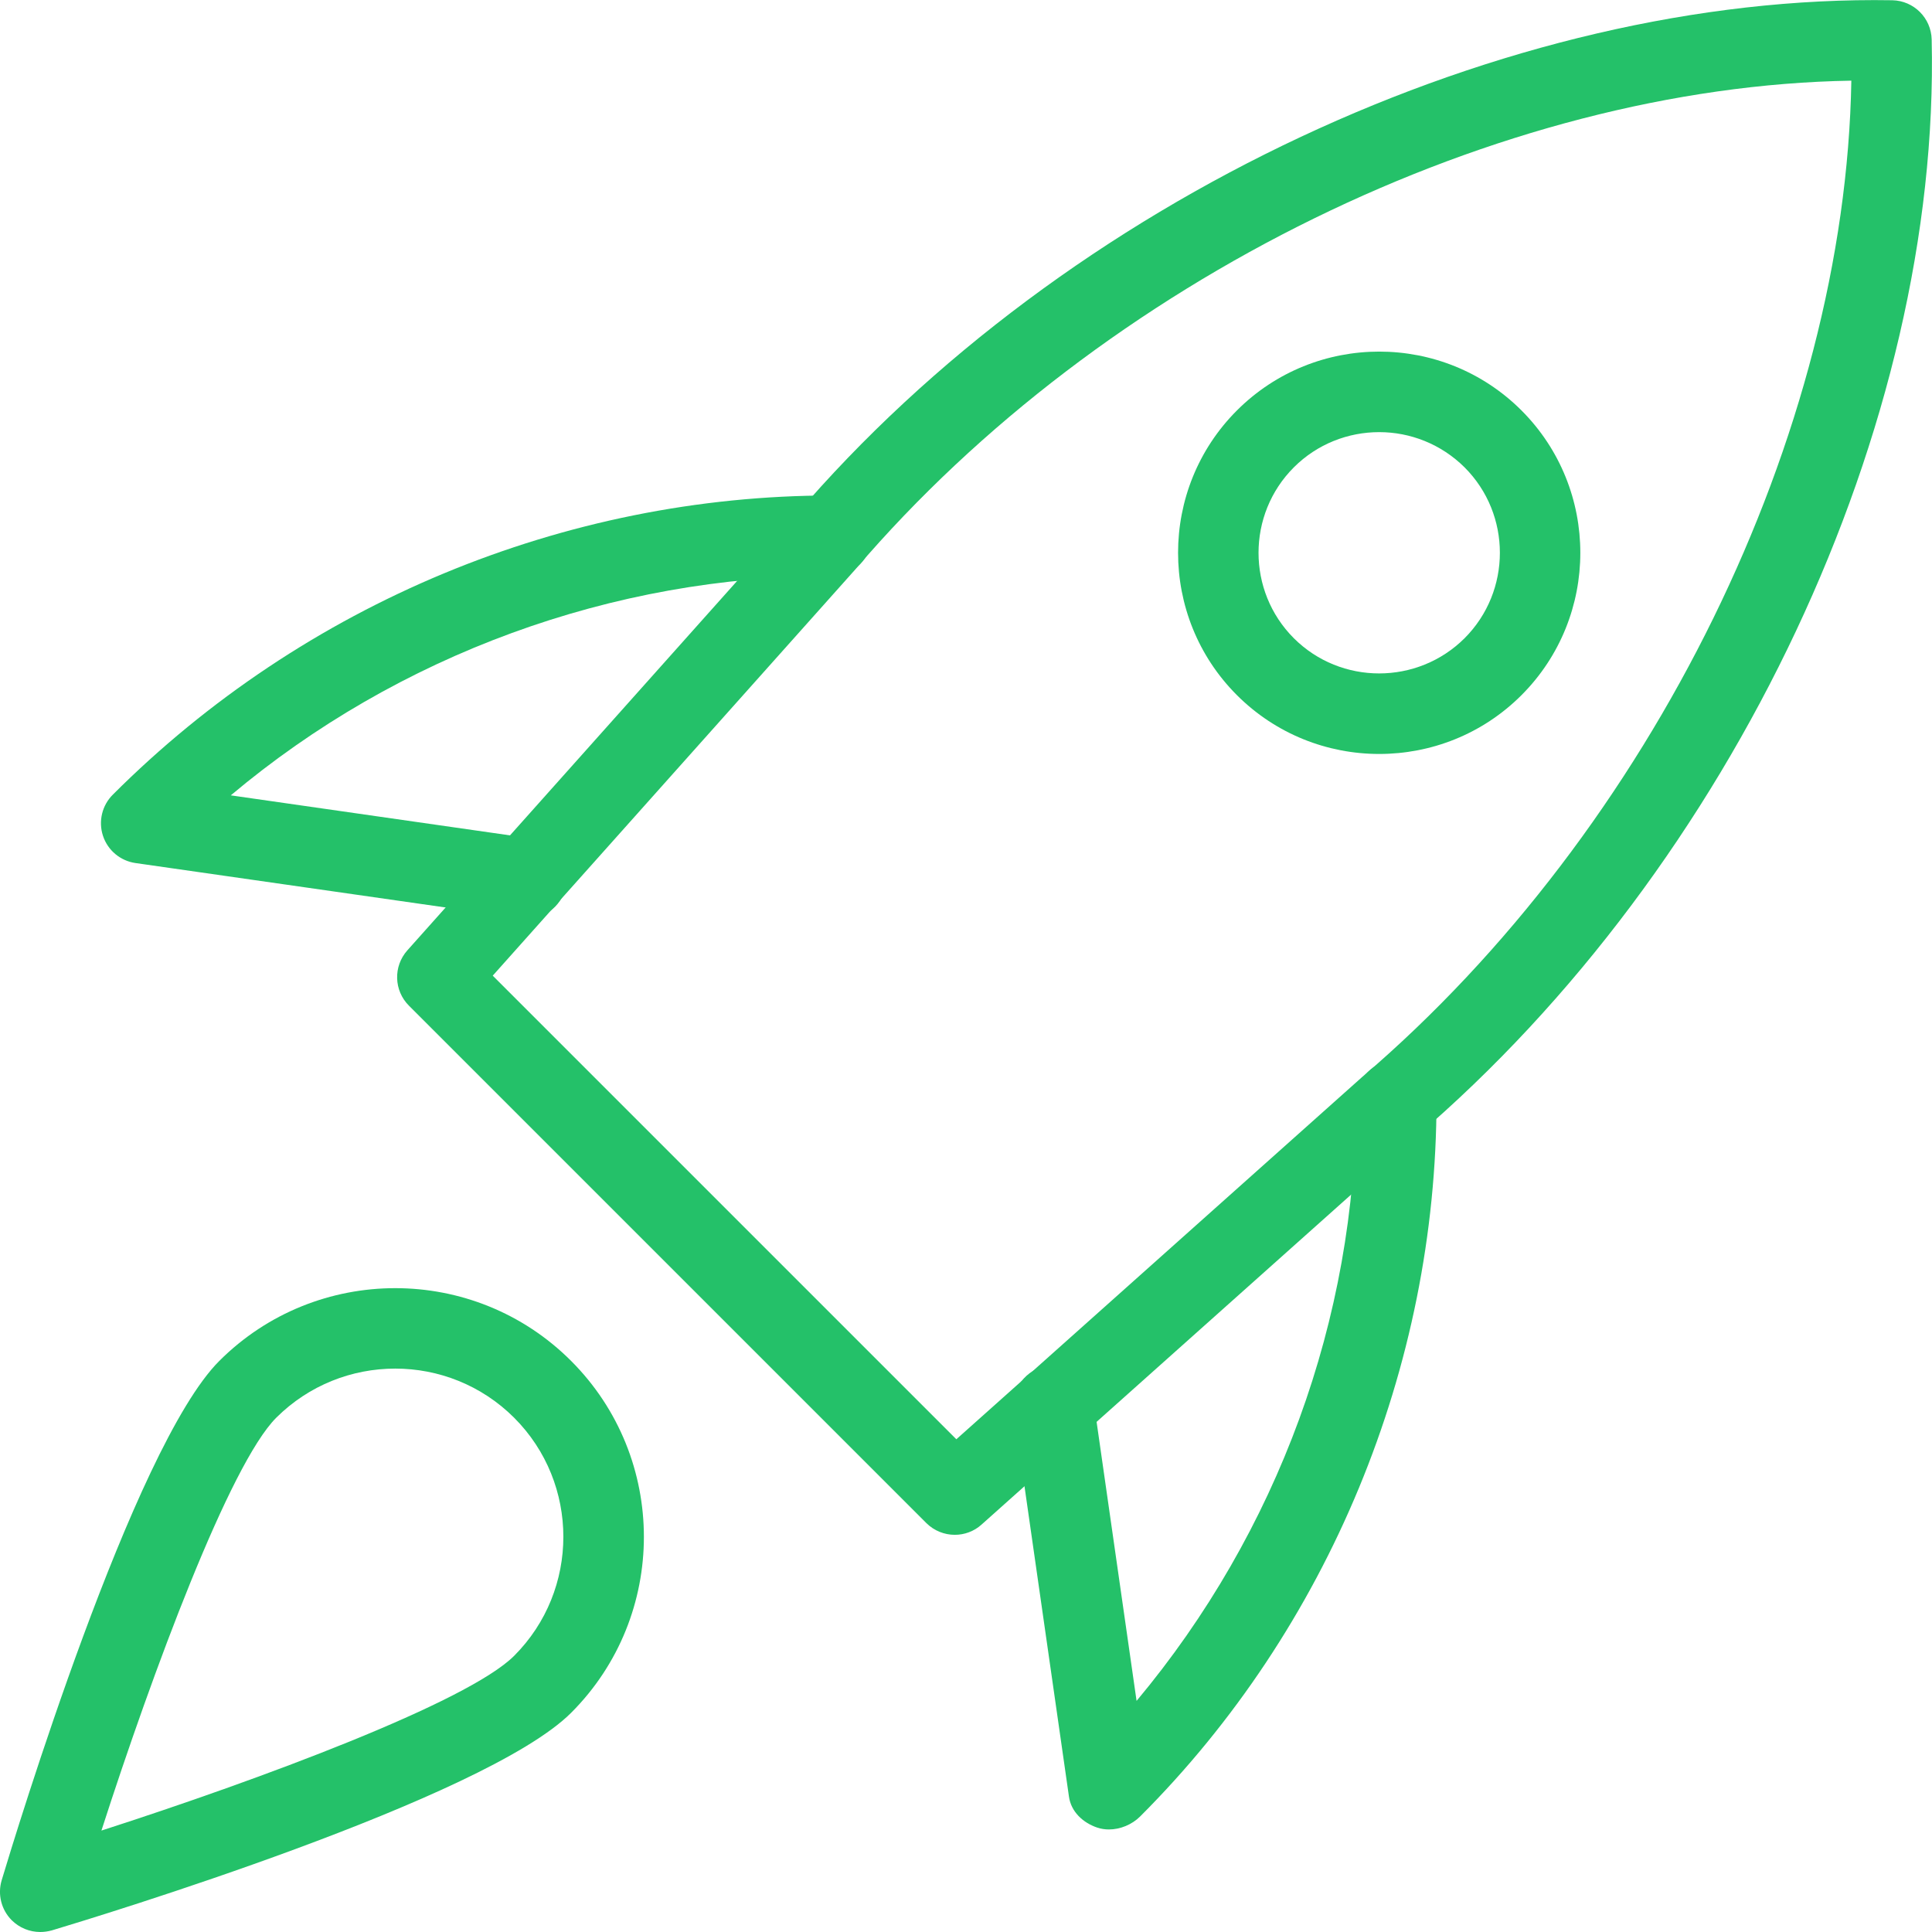
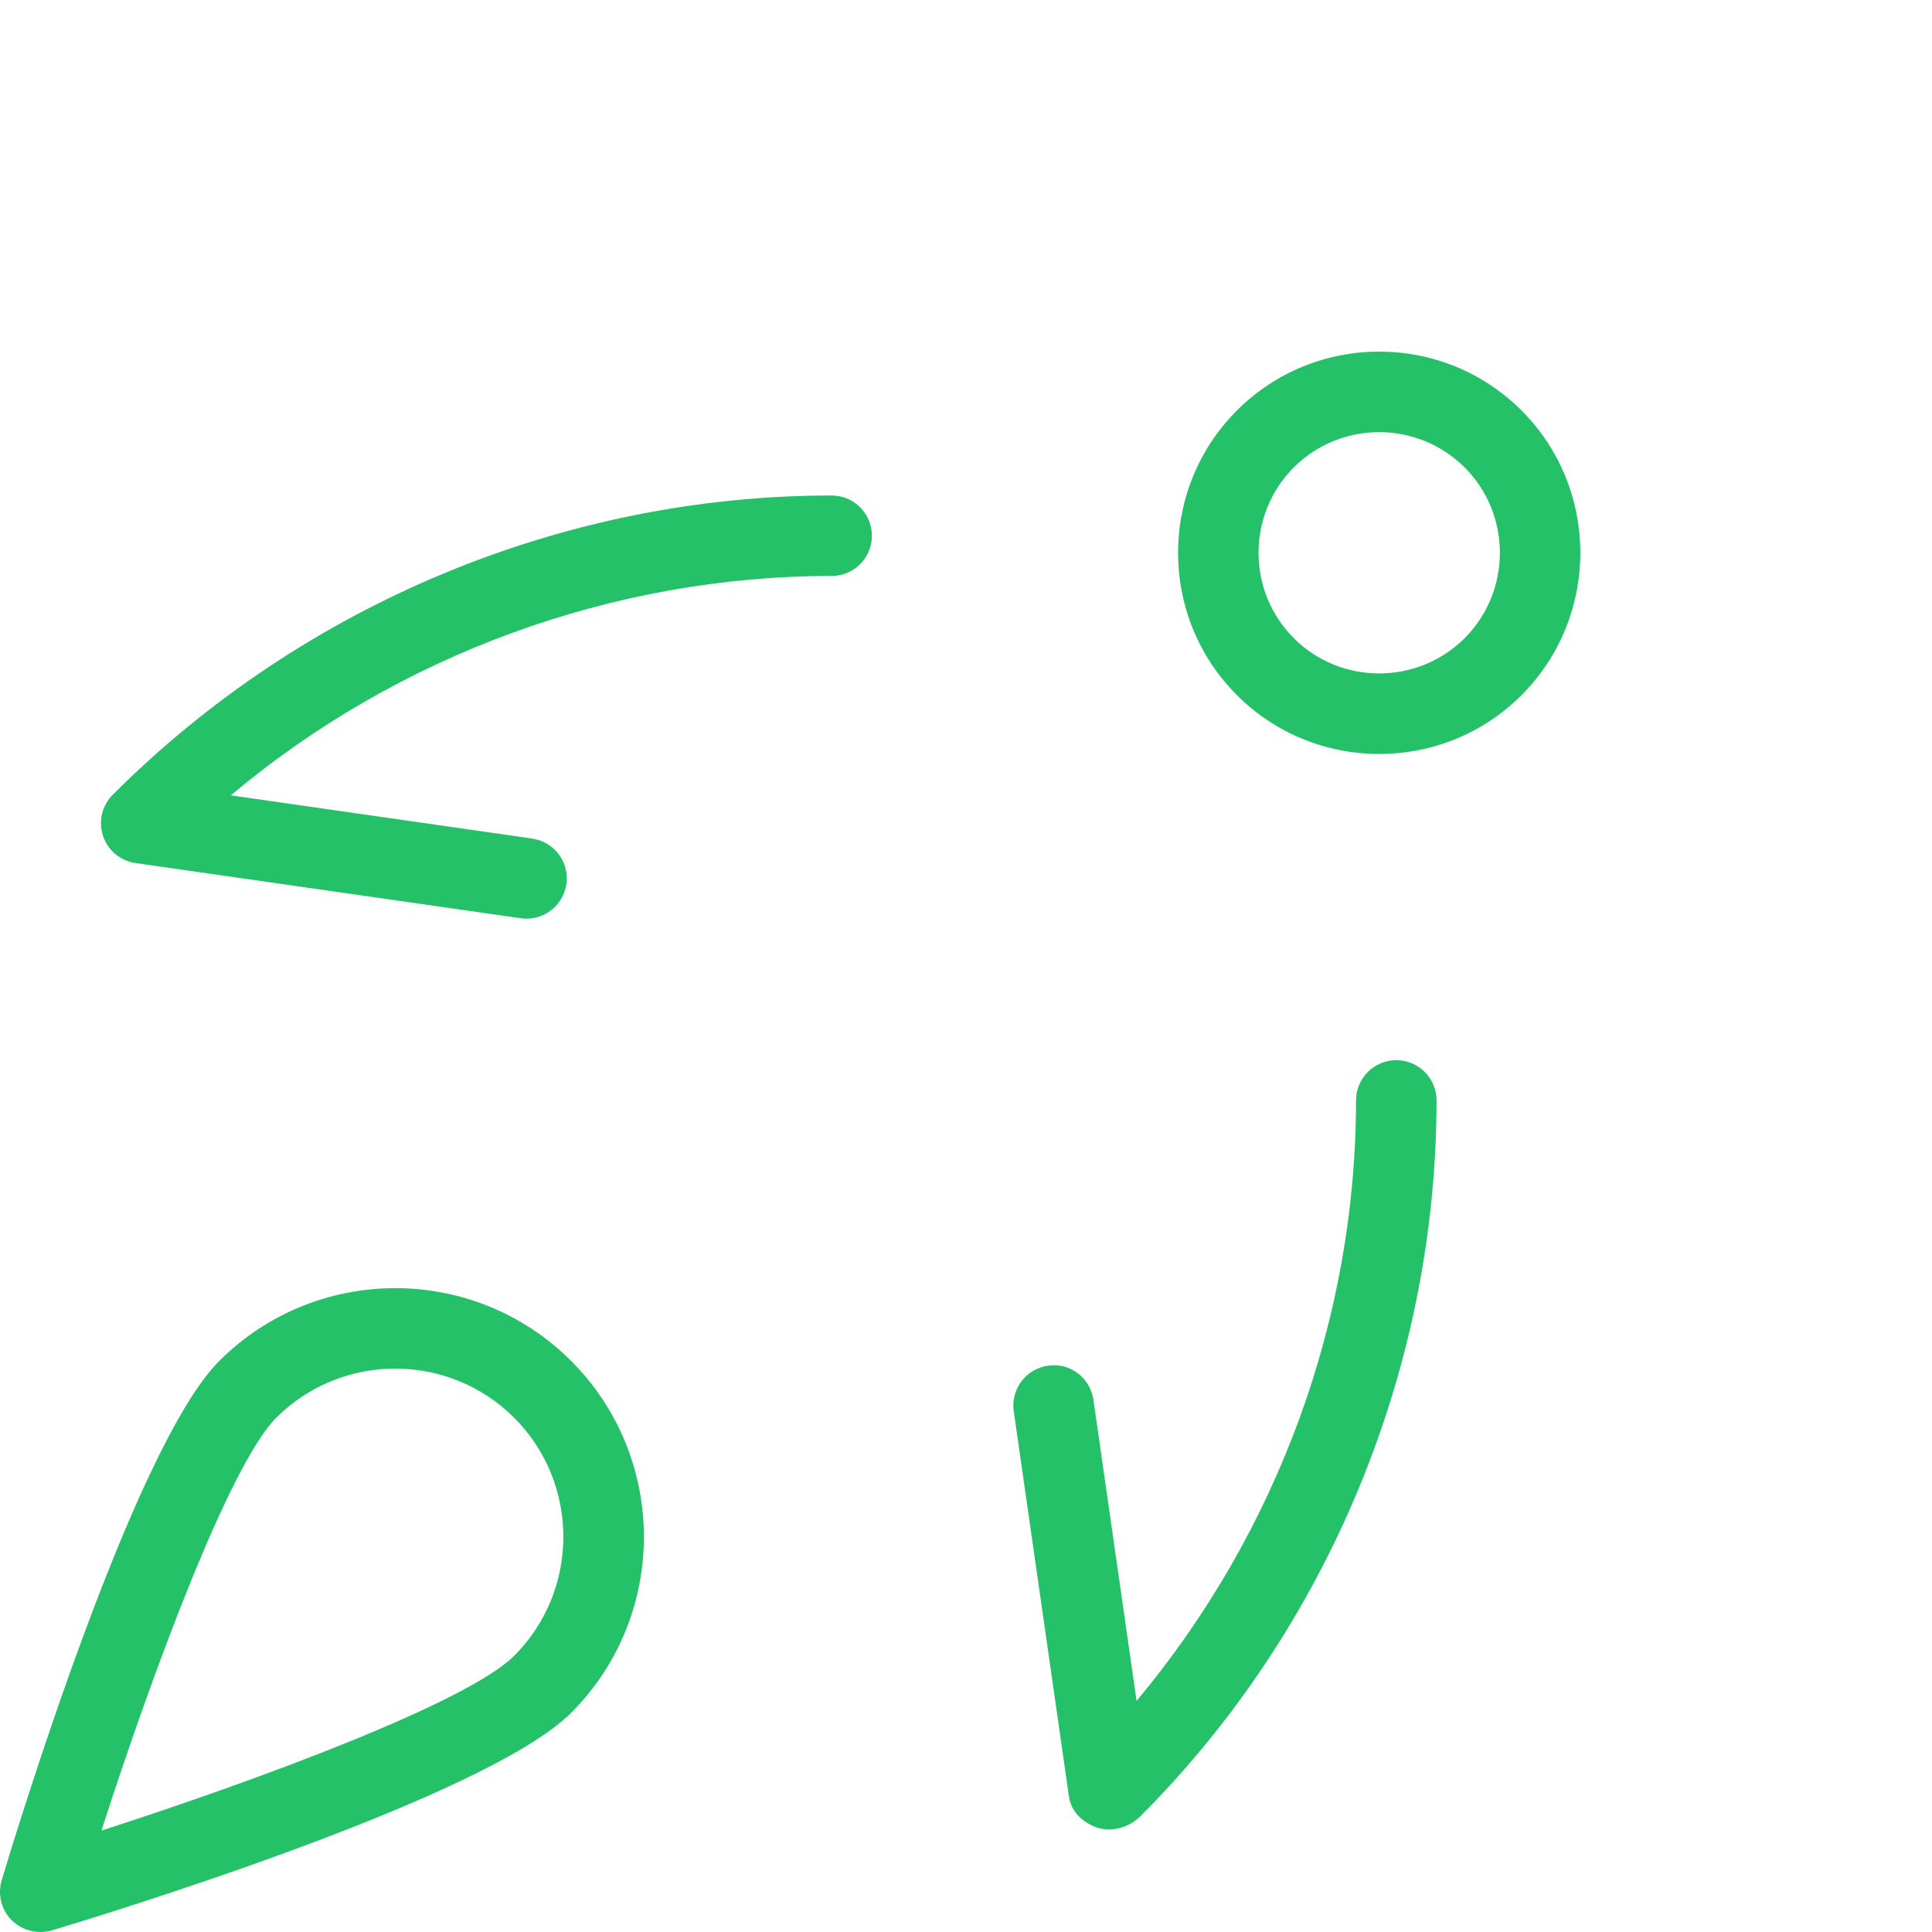
<svg xmlns="http://www.w3.org/2000/svg" width="76" height="76" viewBox="0 0 76 76" fill="none">
  <g clip-path="url(#clip0)">
-     <path d="M37.56 60.376C37.154 60.376 36.749 60.221 36.439 59.913L16.087 39.561C15.491 38.966 15.466 38.013 16.023 37.386L31.277 20.298C41.939 7.825 59.302 -0.247 74.442 0.01C75.287 0.029 75.968 0.709 75.987 1.555C76.339 16.704 68.175 34.058 55.67 44.742L38.611 59.974C38.313 60.243 37.934 60.376 37.56 60.376ZM19.383 38.38L37.62 56.617L53.59 42.361C65.008 32.601 72.593 17.046 72.827 3.173C58.954 3.404 43.402 10.988 33.662 22.382L19.383 38.38Z" fill="#24C169" />
-     <path d="M43.624 71.966C43.472 71.966 43.317 71.944 43.171 71.896C42.601 71.706 42.132 71.269 42.05 70.674L39.878 55.515C39.754 54.65 40.356 53.849 41.22 53.723C42.085 53.586 42.886 54.198 43.013 55.065L44.71 66.909C50.258 60.274 53.342 51.864 53.342 43.288C53.342 42.414 54.052 41.705 54.926 41.705C55.8 41.705 56.509 42.414 56.509 43.288C56.509 53.78 52.259 64.049 44.849 71.456C44.533 71.773 44.07 71.966 43.624 71.966V71.966Z" fill="#24C169" />
+     <path d="M43.624 71.966C43.472 71.966 43.317 71.944 43.171 71.896C42.601 71.706 42.132 71.269 42.05 70.674L39.878 55.515C39.754 54.65 40.356 53.849 41.22 53.723C42.085 53.586 42.886 54.198 43.013 55.065L44.71 66.909C50.258 60.274 53.342 51.864 53.342 43.288C53.342 42.414 54.052 41.705 54.926 41.705C55.8 41.705 56.509 42.414 56.509 43.288C56.509 53.78 52.259 64.049 44.849 71.456C44.533 71.773 44.07 71.966 43.624 71.966Z" fill="#24C169" />
    <path d="M20.713 36.138C20.64 36.138 20.564 36.135 20.488 36.122L5.329 33.95C4.734 33.864 4.237 33.45 4.05 32.876C3.863 32.306 4.015 31.676 4.443 31.255C11.957 23.741 22.224 19.491 32.715 19.491C33.589 19.491 34.298 20.2 34.298 21.074C34.298 21.948 33.589 22.657 32.715 22.657C24.098 22.657 15.643 25.77 9.079 31.287L20.938 32.987C21.802 33.114 22.404 33.912 22.281 34.779C22.163 35.568 21.486 36.138 20.713 36.138V36.138Z" fill="#24C169" />
    <path d="M54.254 29.659C52.225 29.659 50.198 28.886 48.656 27.344C45.571 24.257 45.571 19.234 48.656 16.147C51.743 13.059 56.766 13.059 59.853 16.147C62.937 19.234 62.937 24.257 59.853 27.344C58.308 28.89 56.281 29.659 54.254 29.659ZM54.254 16.999C53.038 16.999 51.819 17.461 50.895 18.386C49.045 20.238 49.045 23.253 50.895 25.105C52.747 26.955 55.762 26.951 57.614 25.105C59.464 23.253 59.464 20.238 57.614 18.386C56.686 17.464 55.47 16.999 54.254 16.999ZM58.732 26.226H58.764H58.732Z" fill="#24C169" />
    <path d="M1.583 76C1.168 76 0.766 75.838 0.462 75.538C0.051 75.126 -0.101 74.521 0.066 73.964C0.586 72.232 5.238 56.924 8.626 53.536C12.442 49.72 18.652 49.717 22.467 53.536C26.283 57.352 26.283 63.561 22.467 67.377C19.079 70.766 3.771 75.417 2.039 75.937C1.887 75.978 1.735 76 1.583 76V76ZM15.548 53.837C13.851 53.837 12.157 54.483 10.865 55.771C9.038 57.602 5.998 65.775 3.99 72.01C10.222 70.002 18.398 66.962 20.226 65.135C22.806 62.554 22.806 58.352 20.226 55.771C18.937 54.483 17.242 53.837 15.548 53.837Z" fill="#24C169" />
  </g>
  <defs>
    <clipPath id="clip0">
      <rect width="76" height="76" fill="white" />
    </clipPath>
  </defs>
</svg>